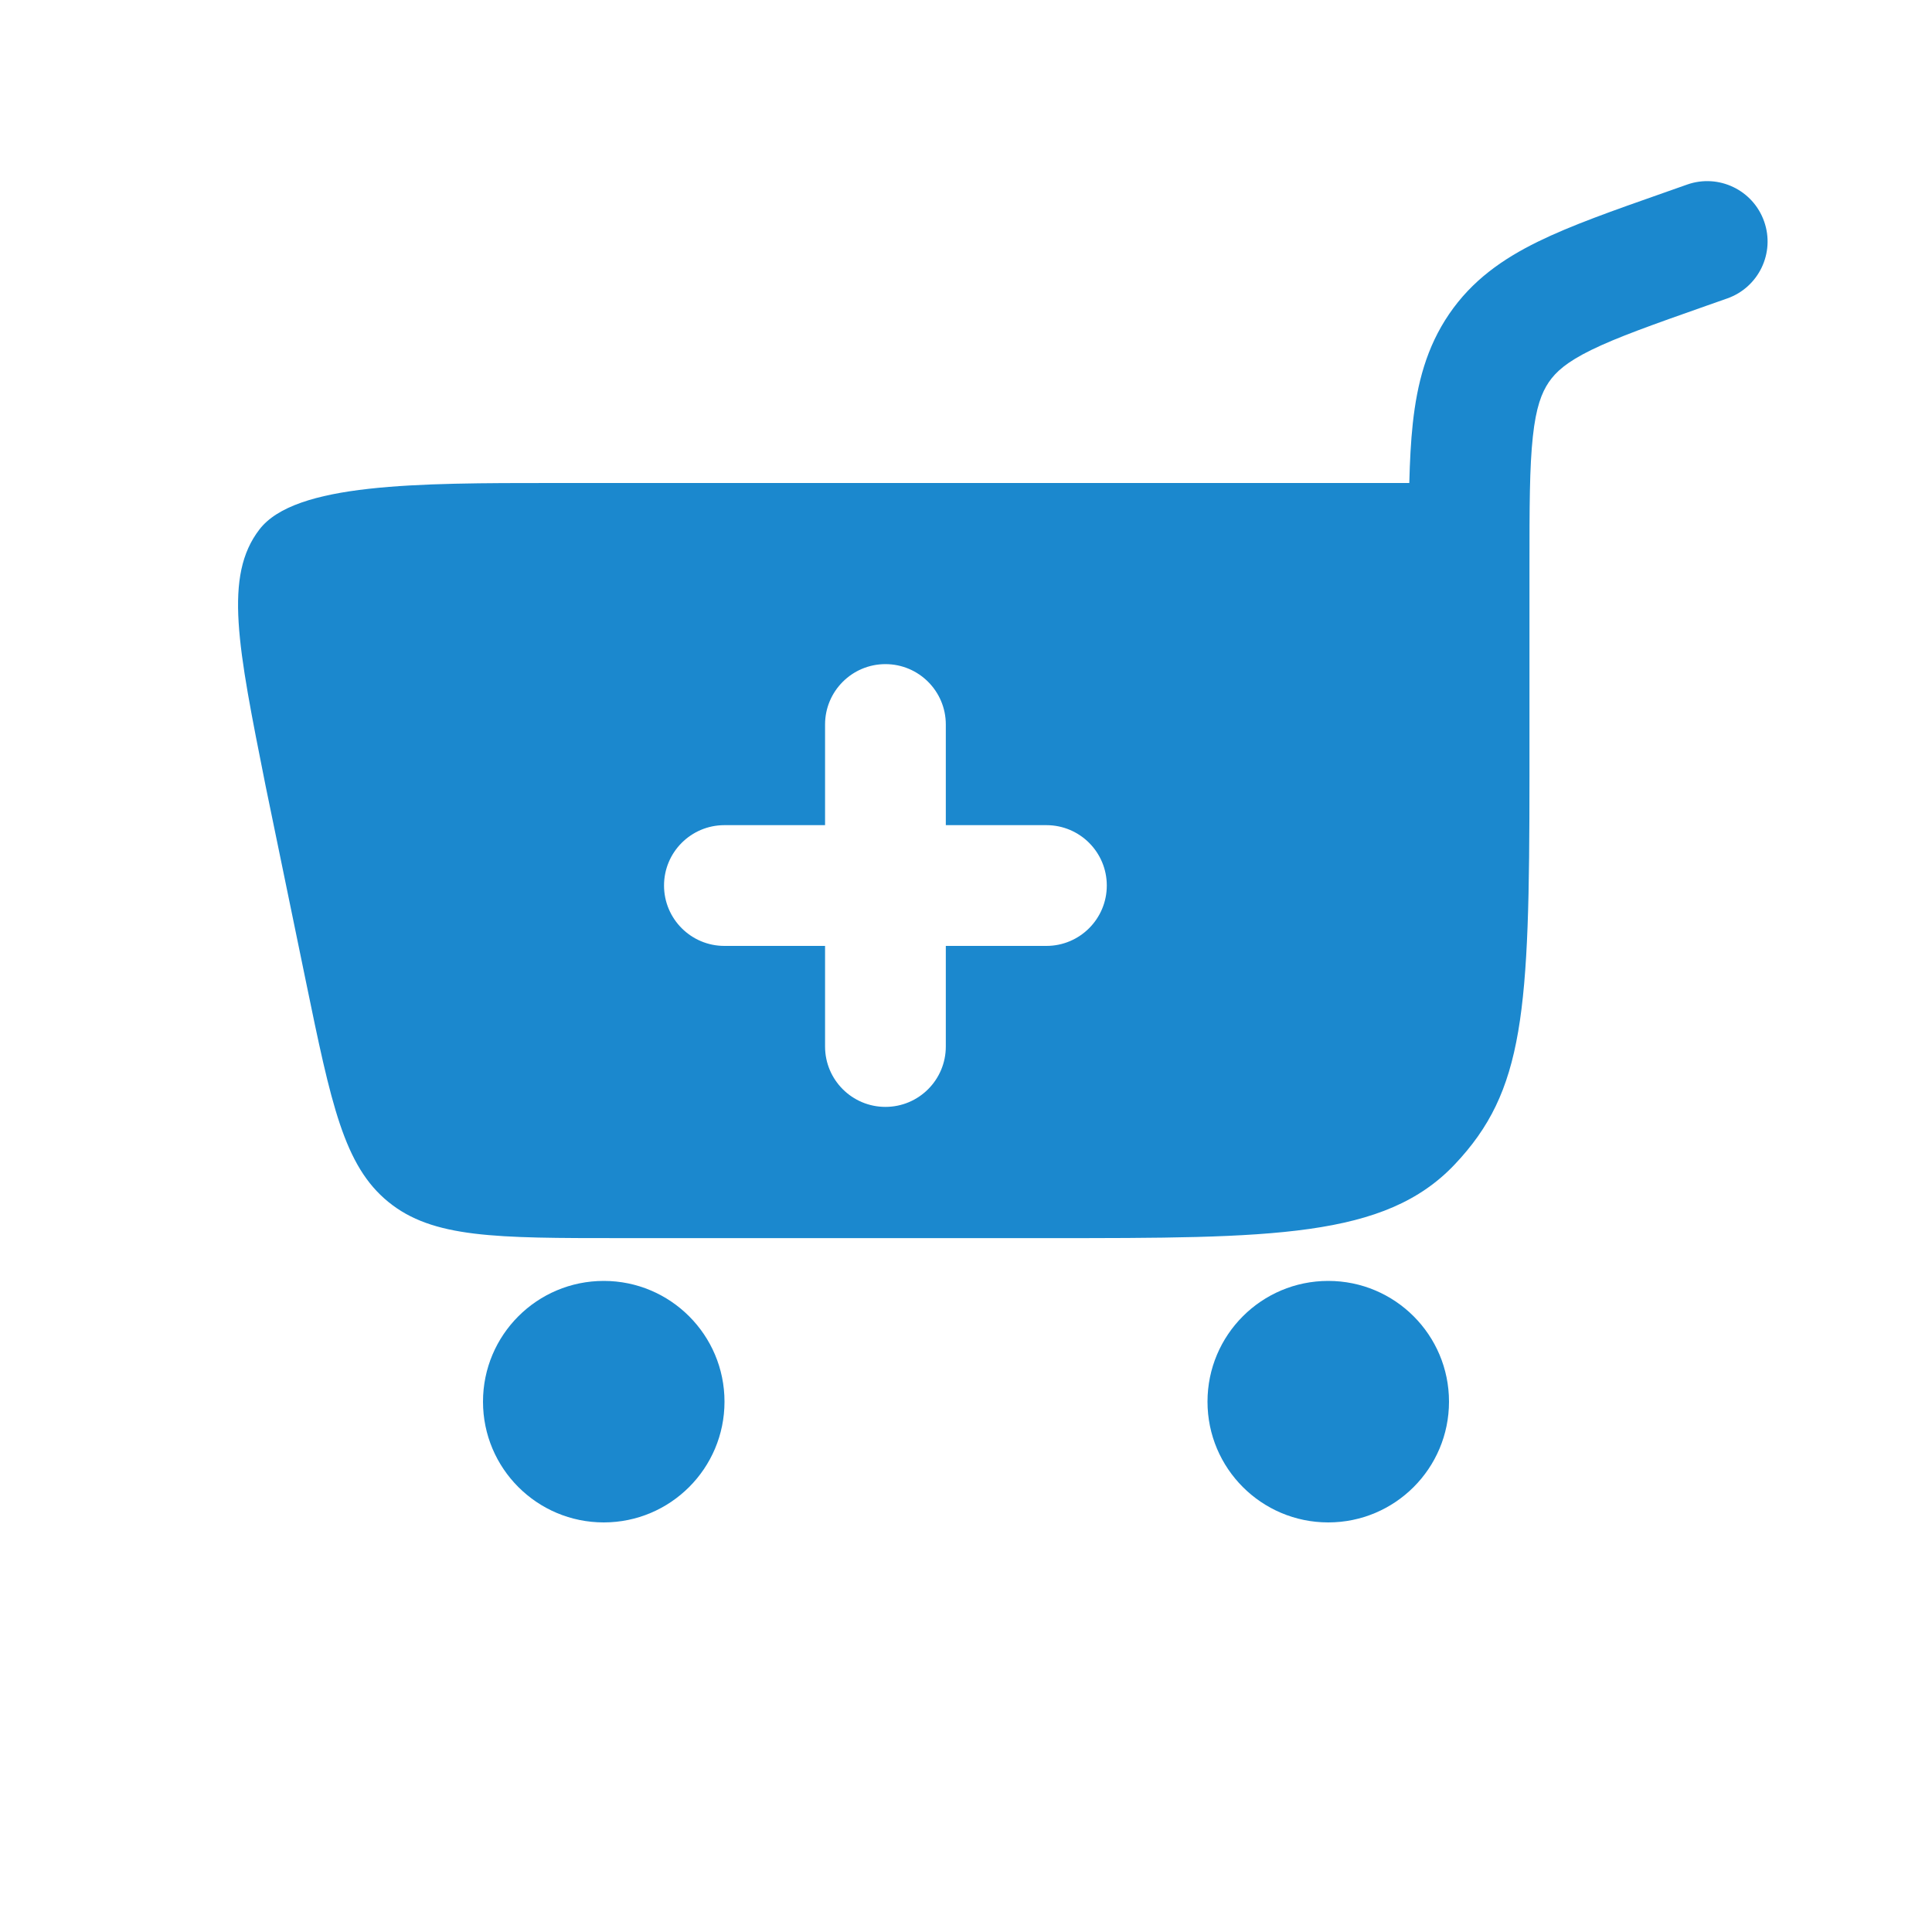
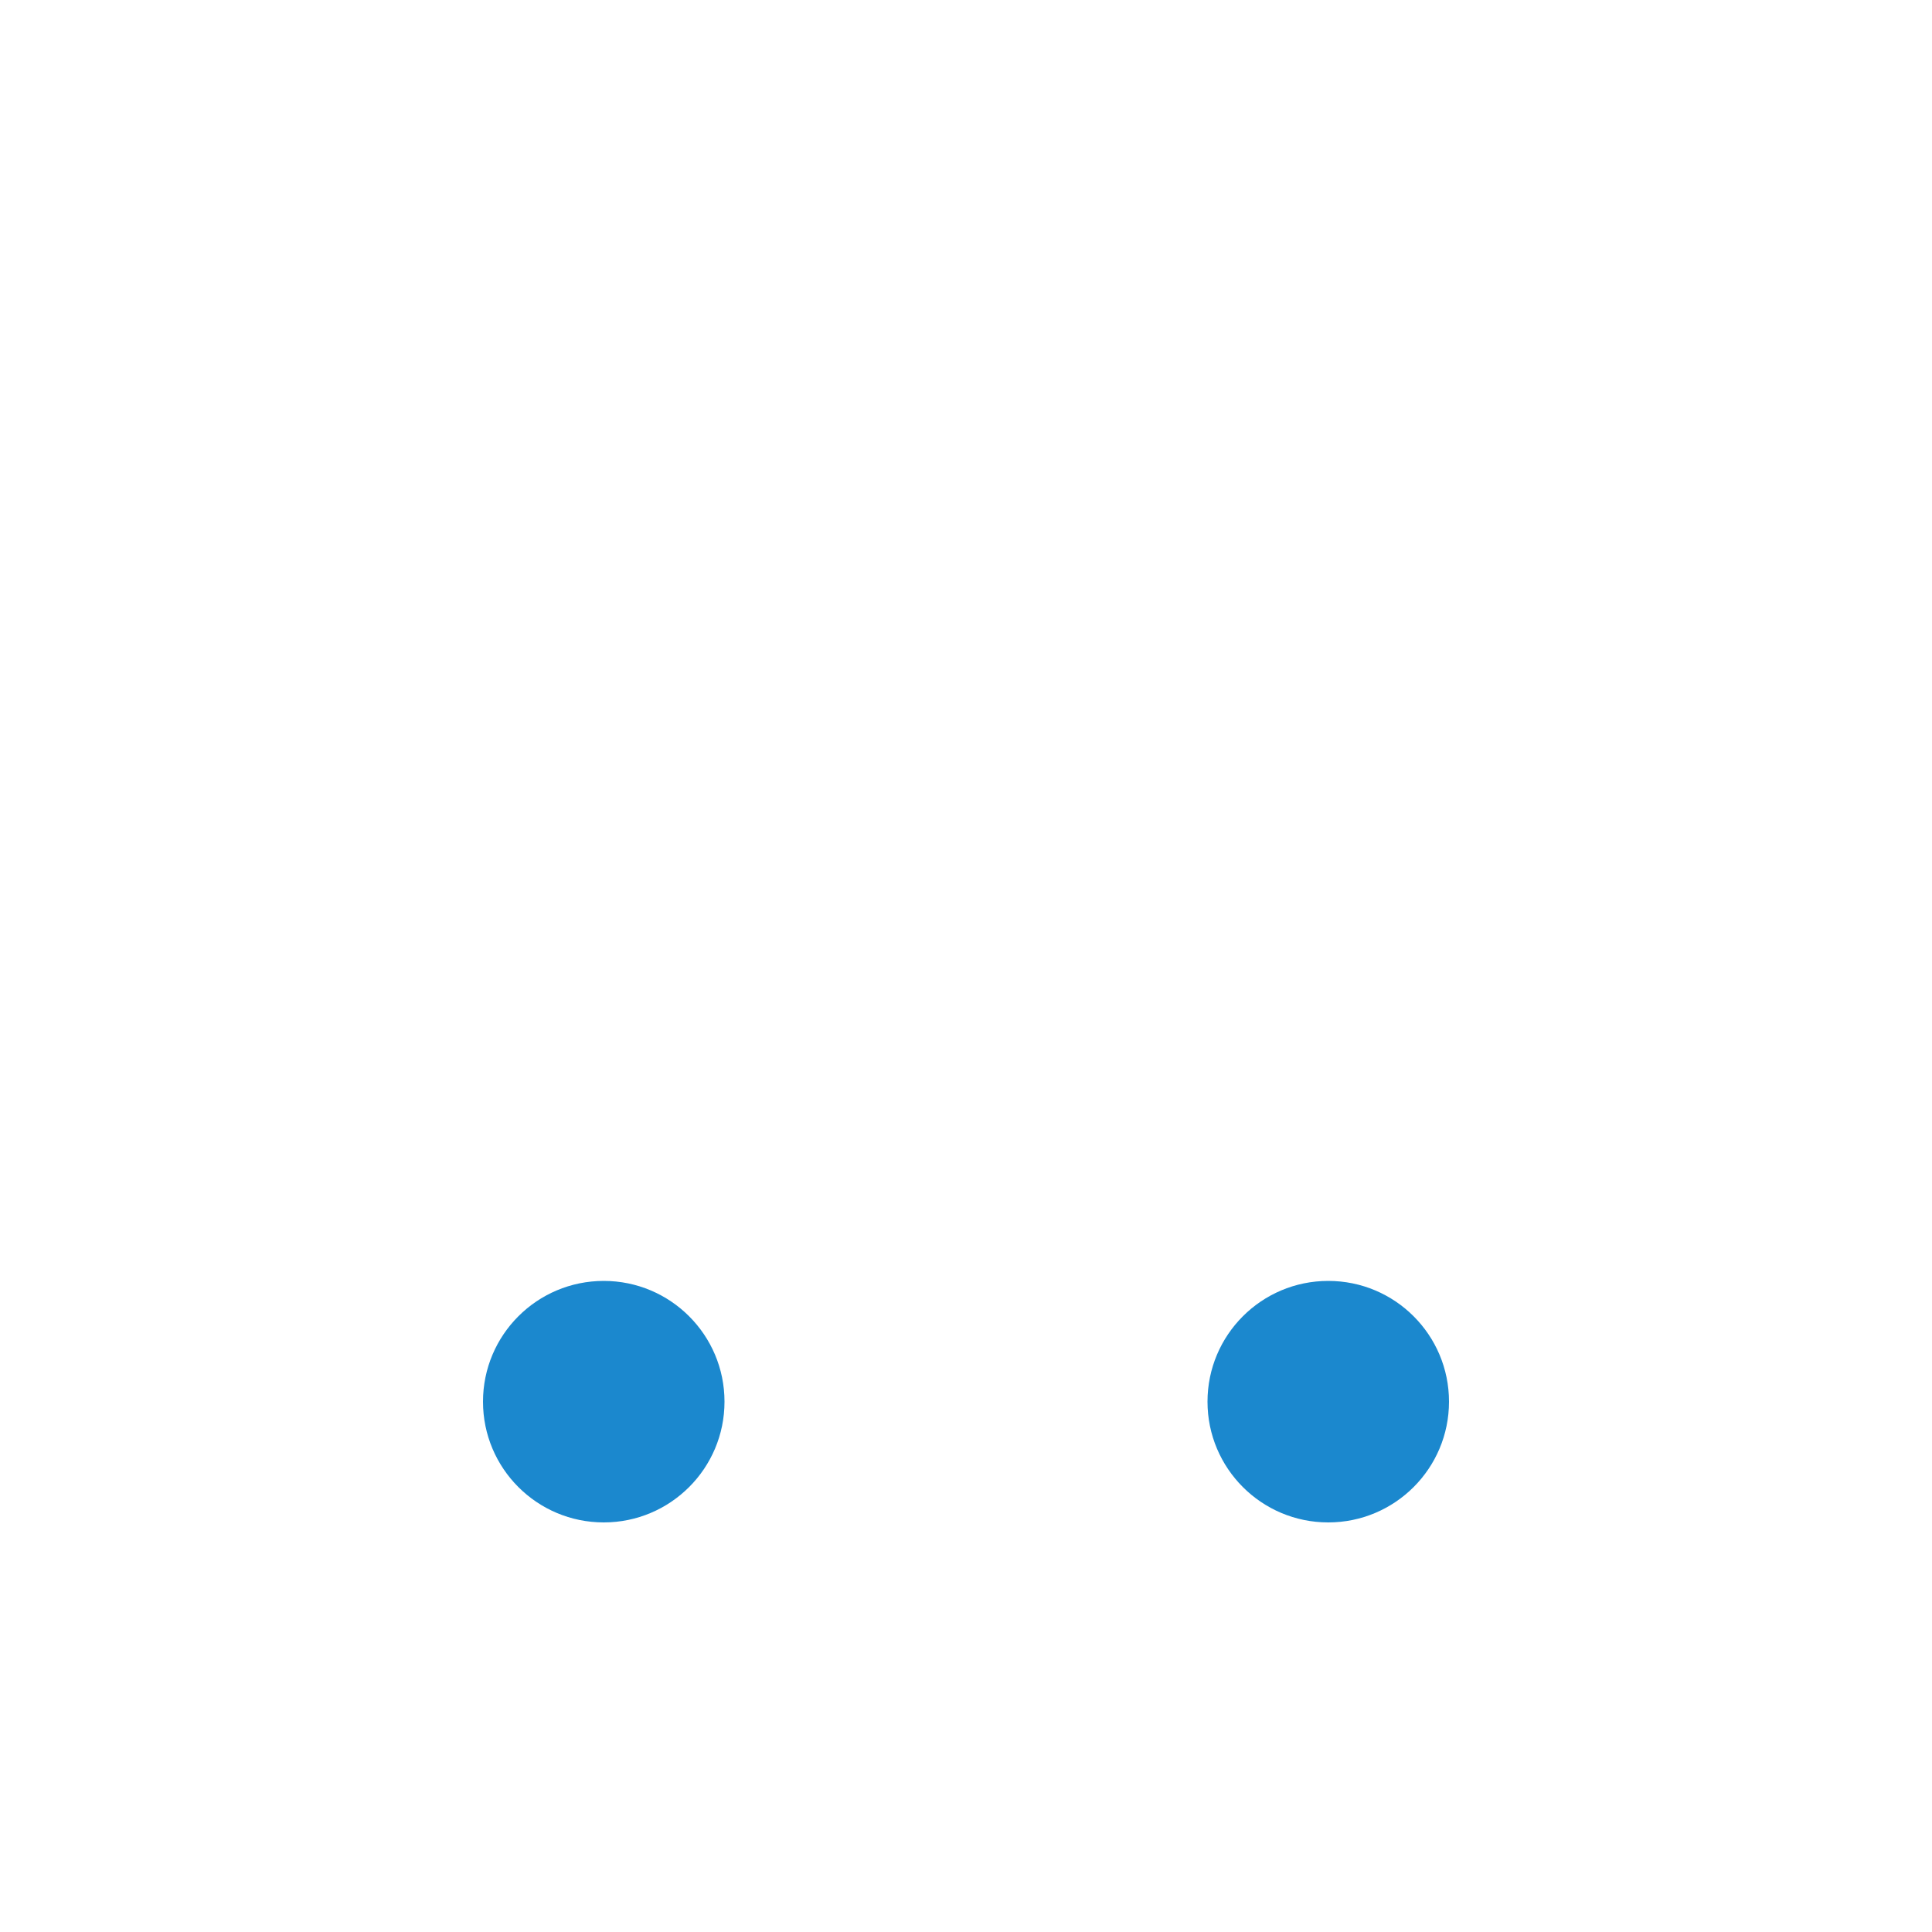
<svg xmlns="http://www.w3.org/2000/svg" width="40" height="40" viewBox="0 0 40 40" fill="none">
-   <path fill-rule="evenodd" clip-rule="evenodd" d="M34.931 3.821C35.582 3.592 36.296 3.934 36.525 4.586C36.754 5.237 36.411 5.95 35.76 6.179L35.325 6.332C34.212 6.724 33.481 6.983 32.943 7.247C32.438 7.495 32.215 7.696 32.068 7.91C31.918 8.131 31.801 8.433 31.736 9.038C31.667 9.672 31.666 10.498 31.666 11.731V16.067C31.666 20.97 31.56 22.587 30.116 24.111C28.672 25.634 26.348 25.634 21.7 25.634H12.862C10.26 25.634 8.959 25.634 8.04 24.884C7.12 24.135 6.857 22.861 6.332 20.313L5.499 16.271C4.921 13.373 4.631 11.924 5.371 10.962C6.111 10 8.639 10 11.448 10H29.178C29.189 9.55 29.21 9.14 29.25 8.769C29.34 7.942 29.534 7.188 30.004 6.5C30.477 5.807 31.107 5.363 31.842 5.003C32.528 4.666 33.401 4.359 34.429 3.998L34.931 3.821ZM18.332 13.75C17.642 13.75 17.082 14.31 17.082 15V17.084H14.998C14.308 17.084 13.748 17.643 13.748 18.334C13.748 19.024 14.308 19.584 14.998 19.584H17.082V21.667C17.082 22.357 17.642 22.917 18.332 22.917C19.022 22.917 19.582 22.357 19.582 21.667V19.584H21.665C22.355 19.584 22.915 19.024 22.915 18.334C22.915 17.643 22.355 17.084 21.665 17.084H19.582V15C19.582 14.31 19.022 13.75 18.332 13.75Z" fill="#1B88CE" />
  <path d="M27.5 26.52C26.119 26.52 25 27.639 25 29.02C25 30.401 26.119 31.52 27.5 31.52C28.881 31.52 30 30.401 30 29.02C30 27.639 28.881 26.52 27.5 26.52Z" fill="#1B88CE" />
  <path d="M12.5 26.52C11.119 26.52 10 27.639 10 29.02C10 30.401 11.119 31.52 12.5 31.52C13.88 31.52 15 30.401 15 29.02C15 27.639 13.88 26.52 12.5 26.52Z" fill="#1B88CE" />
</svg>